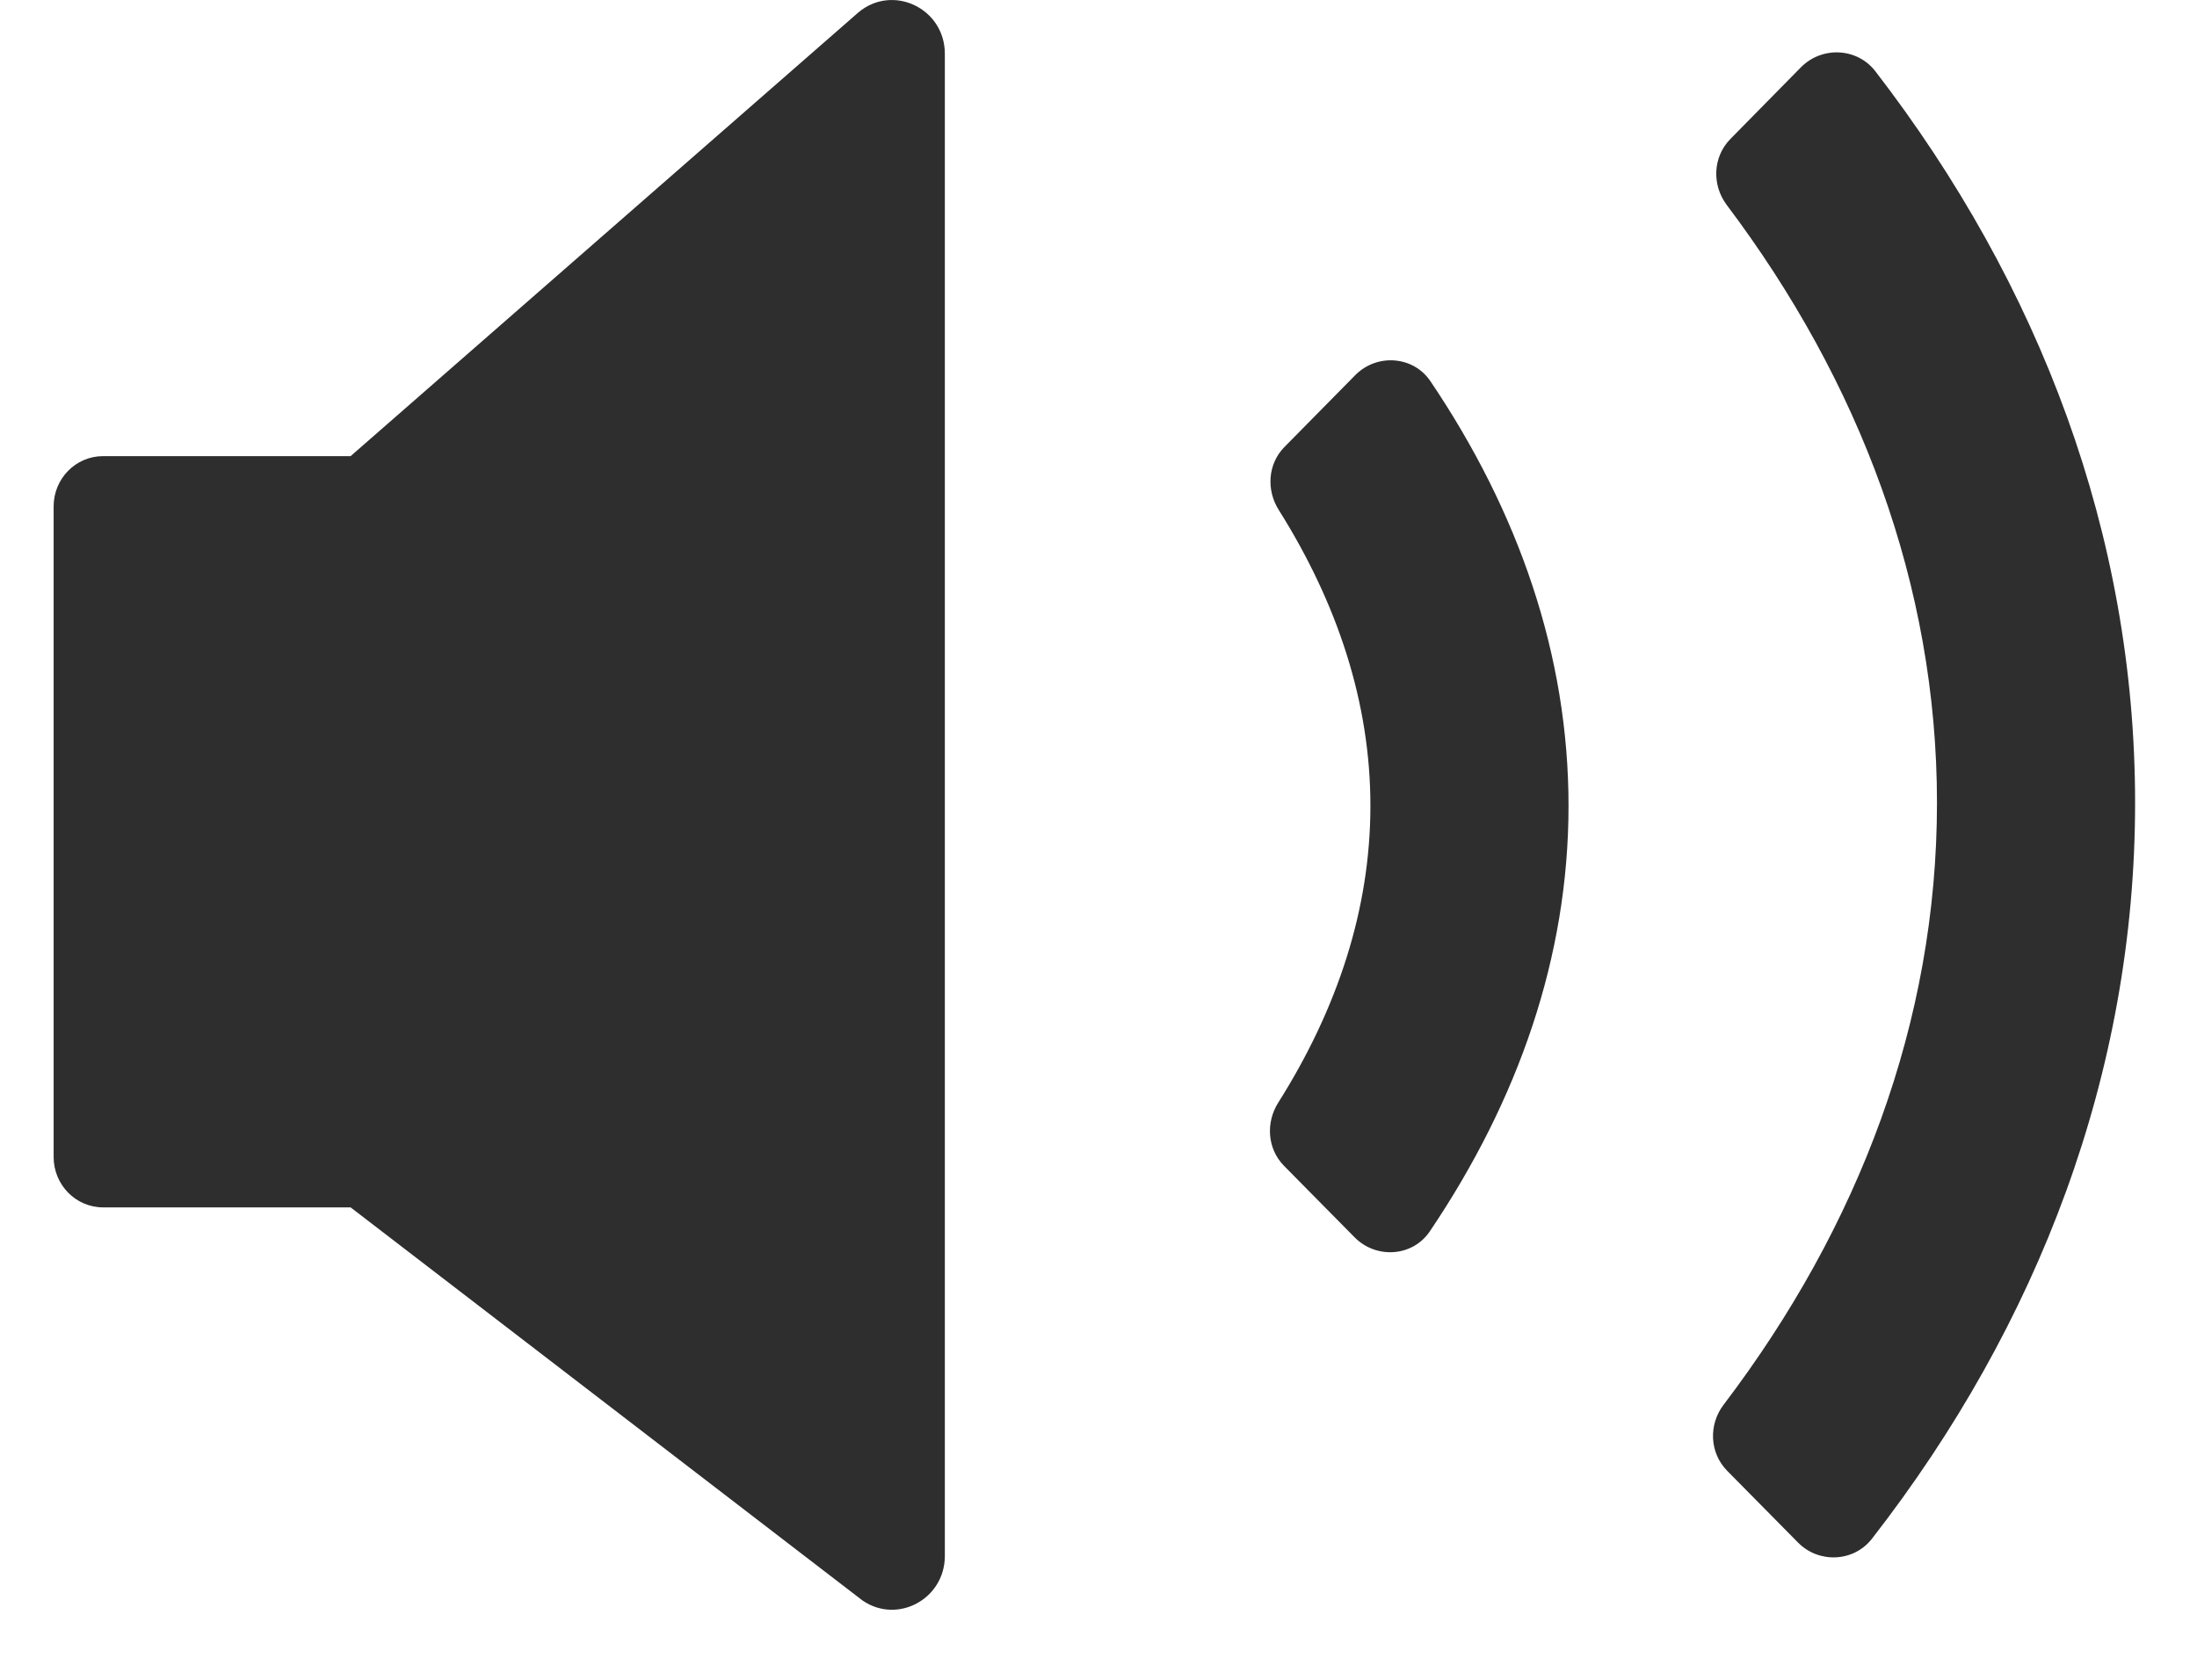
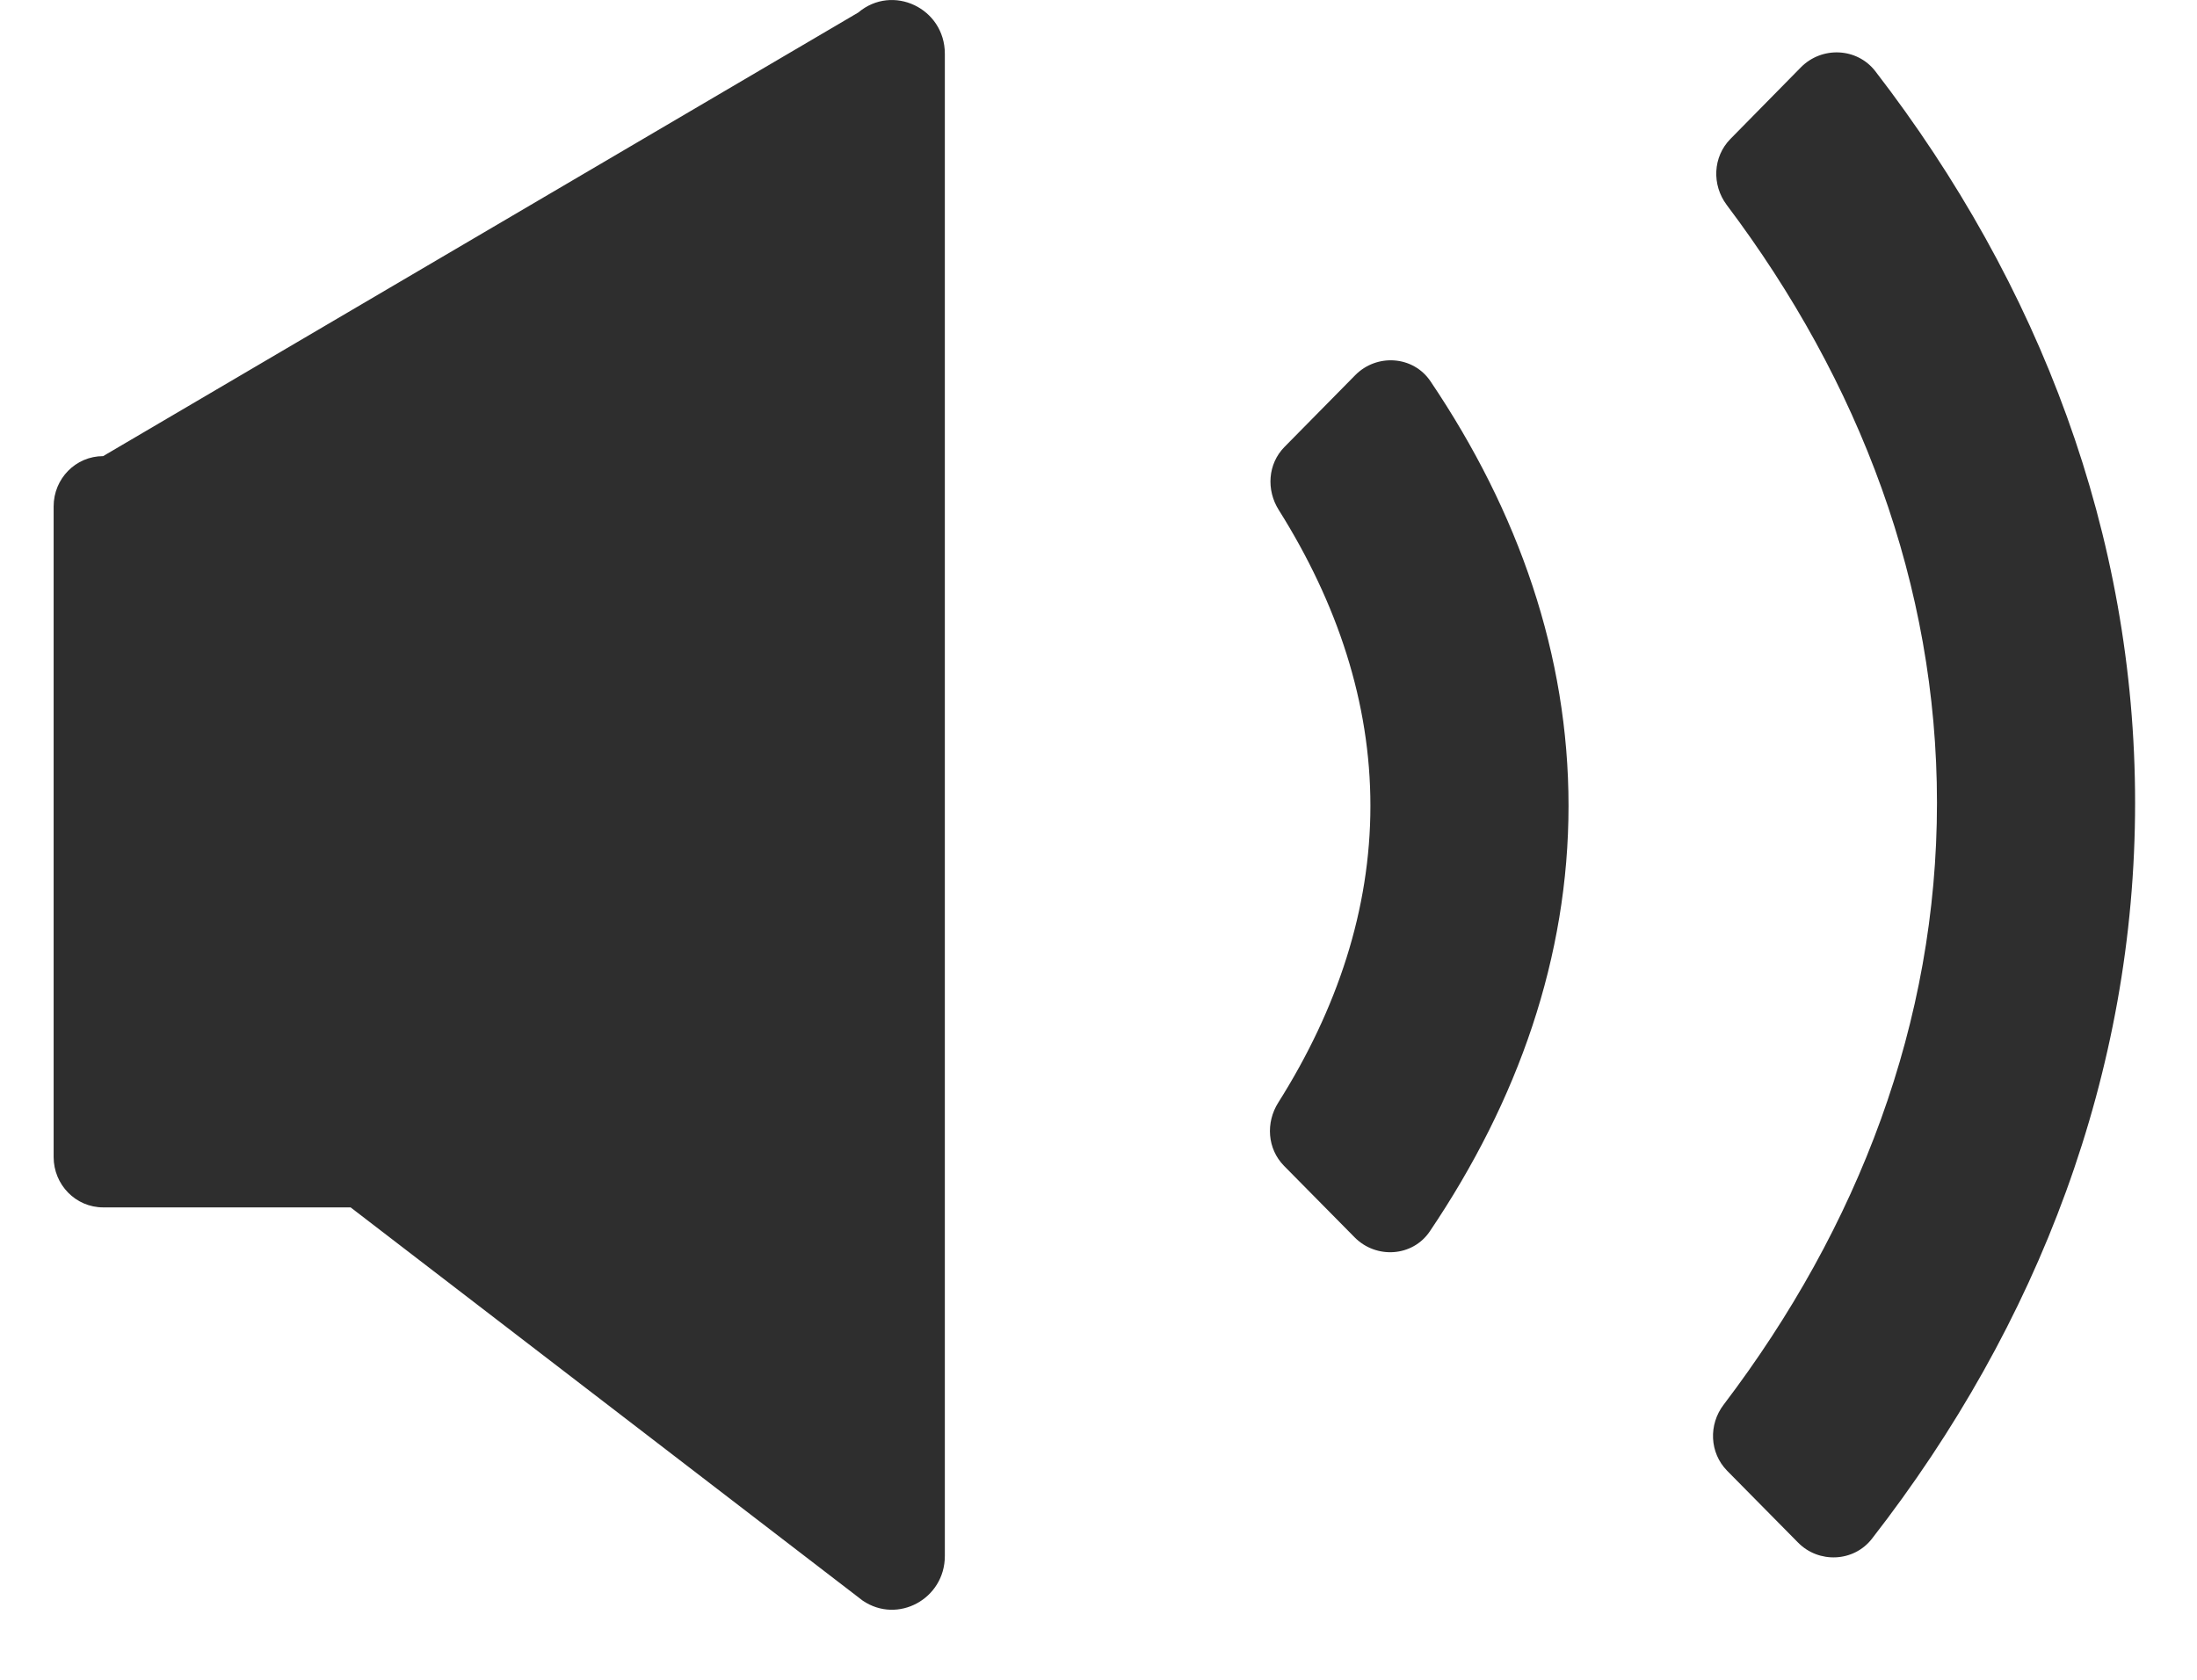
<svg xmlns="http://www.w3.org/2000/svg" fill="none" viewBox="0 0 17 13" height="13" width="17">
-   <path fill="#2E2E2E" d="M6.641 0.097C6.907 -0.128 7.311 0.064 7.311 0.416V12.042C7.311 12.374 6.946 12.572 6.675 12.387L2.713 9.344H0.798C0.586 9.344 0.415 9.169 0.415 8.954V3.919C0.415 3.704 0.586 3.53 0.798 3.53H2.713L6.641 0.097ZM13.935 0.521C14.097 0.357 14.368 0.368 14.51 0.55C15.783 2.201 16.521 4.138 16.521 6.213C16.521 8.3 15.774 10.251 14.485 11.908C14.344 12.09 14.072 12.101 13.912 11.937L13.364 11.382C13.228 11.243 13.219 11.025 13.338 10.87C14.381 9.497 14.988 7.909 14.988 6.213C14.988 4.529 14.39 2.952 13.361 1.586C13.245 1.431 13.253 1.214 13.39 1.075L13.935 0.521ZM10.486 2.904C10.653 2.734 10.936 2.753 11.069 2.951C11.751 3.962 12.137 5.07 12.137 6.236C12.137 7.404 11.748 8.515 11.064 9.529C10.931 9.727 10.648 9.745 10.481 9.575L9.935 9.022C9.806 8.89 9.793 8.688 9.891 8.533C10.348 7.809 10.604 7.037 10.604 6.236C10.604 5.438 10.349 4.669 9.895 3.947C9.797 3.792 9.81 3.59 9.939 3.459L10.486 2.904Z" />
+   <path fill="#2E2E2E" d="M6.641 0.097C6.907 -0.128 7.311 0.064 7.311 0.416V12.042C7.311 12.374 6.946 12.572 6.675 12.387L2.713 9.344H0.798C0.586 9.344 0.415 9.169 0.415 8.954V3.919C0.415 3.704 0.586 3.53 0.798 3.53L6.641 0.097ZM13.935 0.521C14.097 0.357 14.368 0.368 14.51 0.55C15.783 2.201 16.521 4.138 16.521 6.213C16.521 8.3 15.774 10.251 14.485 11.908C14.344 12.09 14.072 12.101 13.912 11.937L13.364 11.382C13.228 11.243 13.219 11.025 13.338 10.87C14.381 9.497 14.988 7.909 14.988 6.213C14.988 4.529 14.39 2.952 13.361 1.586C13.245 1.431 13.253 1.214 13.39 1.075L13.935 0.521ZM10.486 2.904C10.653 2.734 10.936 2.753 11.069 2.951C11.751 3.962 12.137 5.07 12.137 6.236C12.137 7.404 11.748 8.515 11.064 9.529C10.931 9.727 10.648 9.745 10.481 9.575L9.935 9.022C9.806 8.89 9.793 8.688 9.891 8.533C10.348 7.809 10.604 7.037 10.604 6.236C10.604 5.438 10.349 4.669 9.895 3.947C9.797 3.792 9.81 3.59 9.939 3.459L10.486 2.904Z" />
</svg>